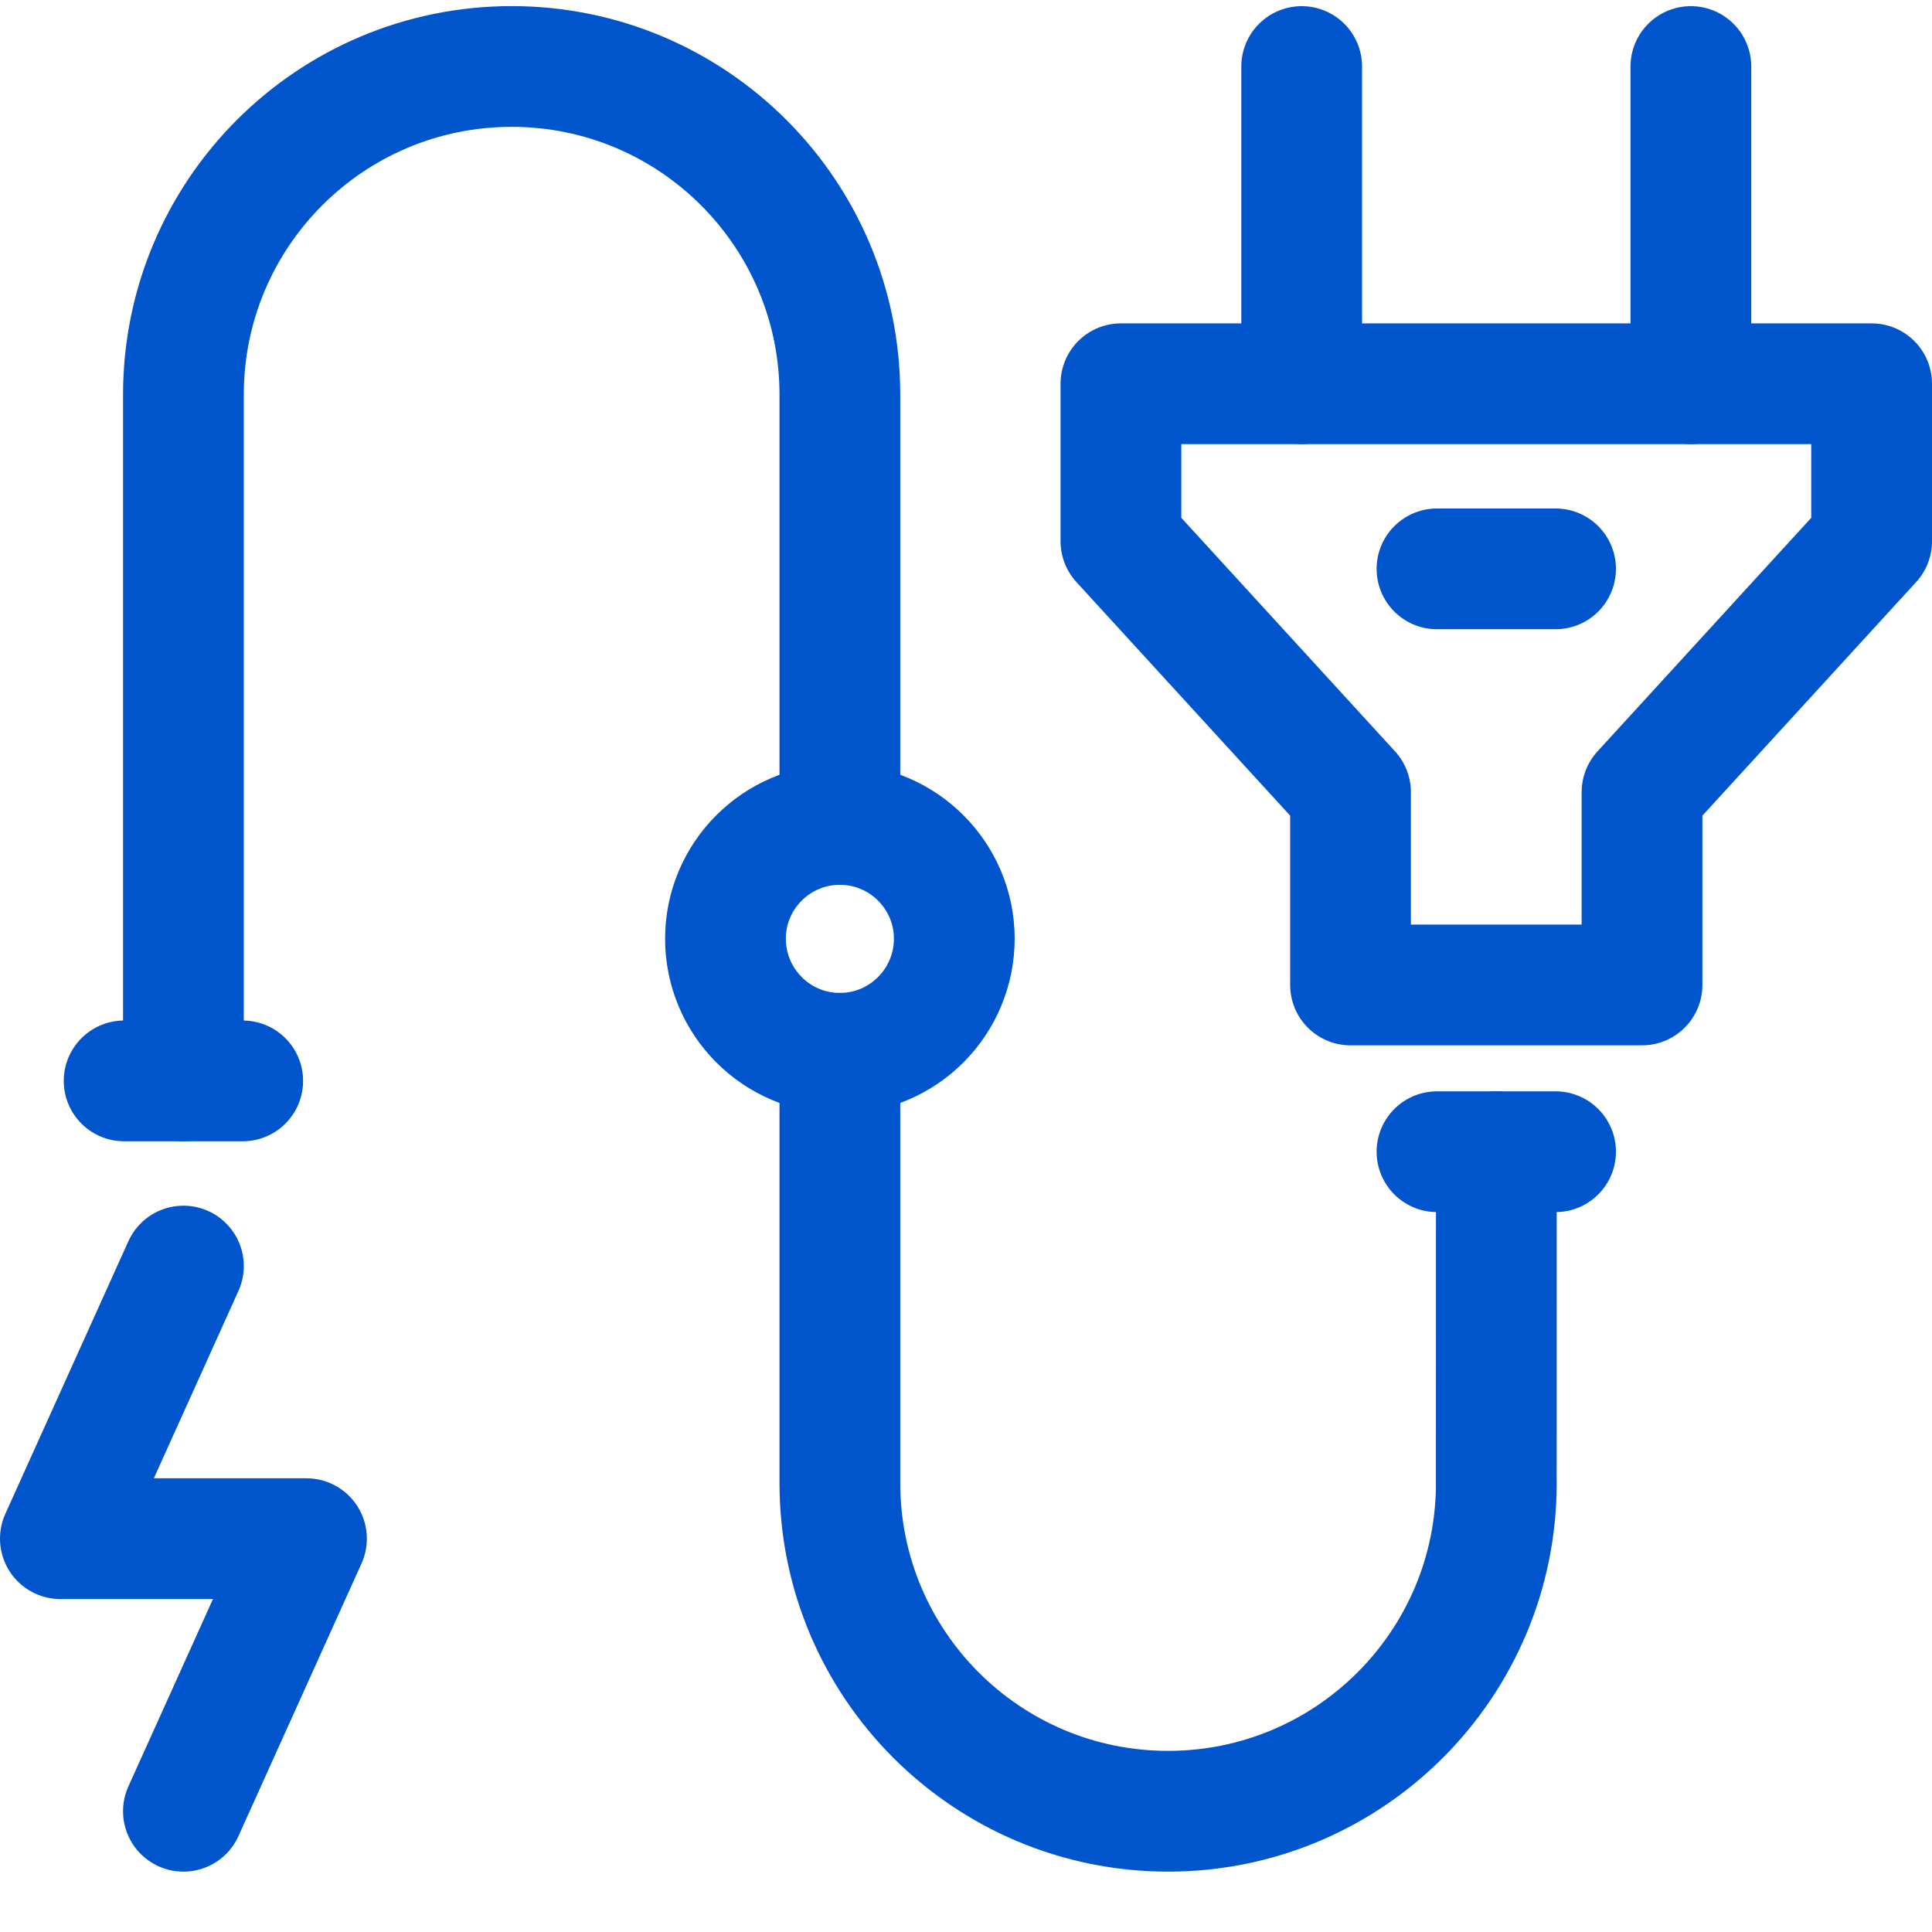
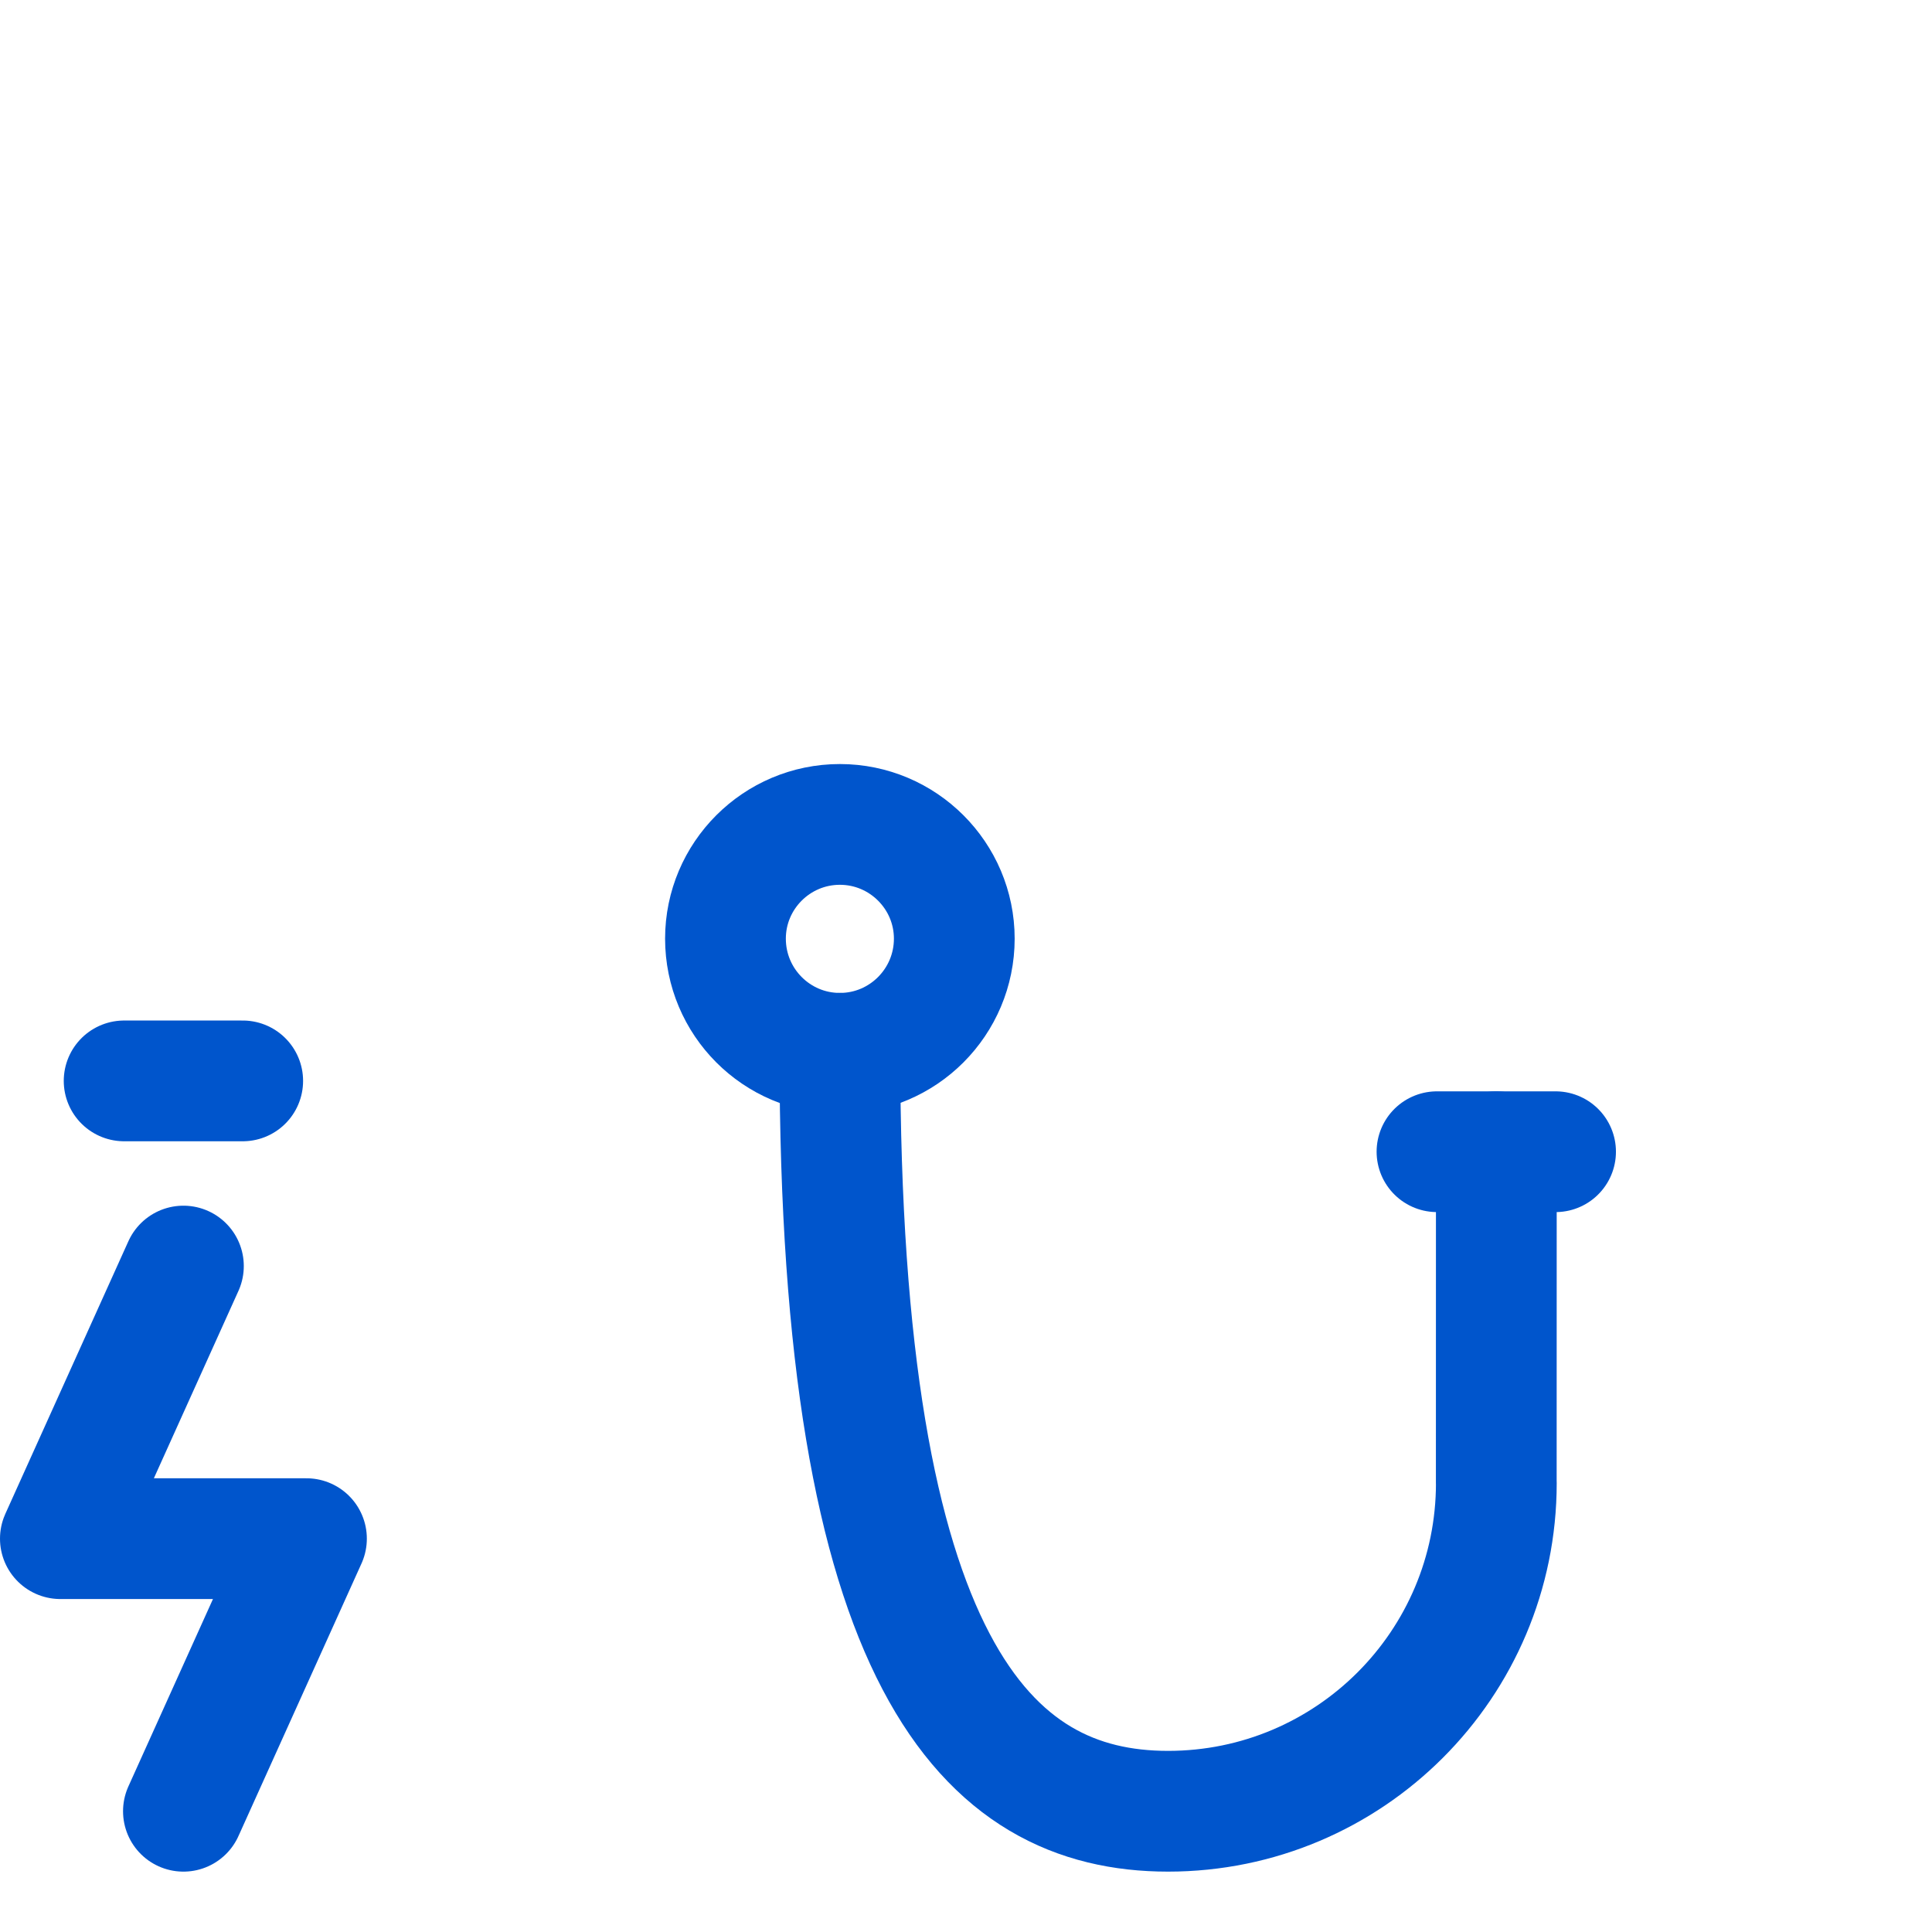
<svg xmlns="http://www.w3.org/2000/svg" width="32" height="32" viewBox="0 0 32 32" fill="none">
  <path d="M3.038 30L5.076 25.485H1L3.038 20.97" stroke="#0055CC" stroke-width="2" stroke-miterlimit="10" stroke-linecap="round" stroke-linejoin="round" />
-   <path d="M21.56 1.102V6.355" stroke="#0055CC" stroke-width="2" stroke-miterlimit="10" stroke-linecap="round" stroke-linejoin="round" />
-   <path d="M28.006 1.102V6.355" stroke="#0055CC" stroke-width="2" stroke-miterlimit="10" stroke-linecap="round" stroke-linejoin="round" />
-   <path d="M18.566 6.356V8.965L22.369 13.121V16.314H27.197V13.121L31 8.965V6.356H18.566Z" stroke="#0055CC" stroke-width="2" stroke-miterlimit="10" stroke-linecap="round" stroke-linejoin="round" />
-   <path d="M23.801 9.422H25.765" stroke="#0055CC" stroke-width="2" stroke-miterlimit="10" stroke-linecap="round" stroke-linejoin="round" />
  <path d="M23.801 19.076H25.765" stroke="#0055CC" stroke-width="2" stroke-miterlimit="10" stroke-linecap="round" stroke-linejoin="round" />
-   <path d="M13.911 17.446V24.564C13.911 27.566 16.345 30 19.347 30C22.349 30 24.784 27.566 24.784 24.564H24.783L24.784 19.076" stroke="#0055CC" stroke-width="2" stroke-miterlimit="10" stroke-linecap="round" stroke-linejoin="round" />
-   <path d="M3.038 17.903L3.038 6.538C3.038 3.535 5.472 1.101 8.475 1.101C11.476 1.101 13.911 3.535 13.911 6.538V13.655" stroke="#0055CC" stroke-width="2" stroke-miterlimit="10" stroke-linecap="round" stroke-linejoin="round" />
+   <path d="M13.911 17.446C13.911 27.566 16.345 30 19.347 30C22.349 30 24.784 27.566 24.784 24.564H24.783L24.784 19.076" stroke="#0055CC" stroke-width="2" stroke-miterlimit="10" stroke-linecap="round" stroke-linejoin="round" />
  <path d="M4.02 17.903H2.056" stroke="#0055CC" stroke-width="2" stroke-miterlimit="10" stroke-linecap="round" stroke-linejoin="round" />
  <path d="M15.806 15.547C15.806 16.595 14.957 17.446 13.911 17.446C12.864 17.446 12.016 16.595 12.016 15.547C12.016 14.506 12.864 13.655 13.911 13.655C14.957 13.655 15.806 14.506 15.806 15.547Z" stroke="#0055CC" stroke-width="2" stroke-miterlimit="10" stroke-linecap="round" stroke-linejoin="round" />
</svg>